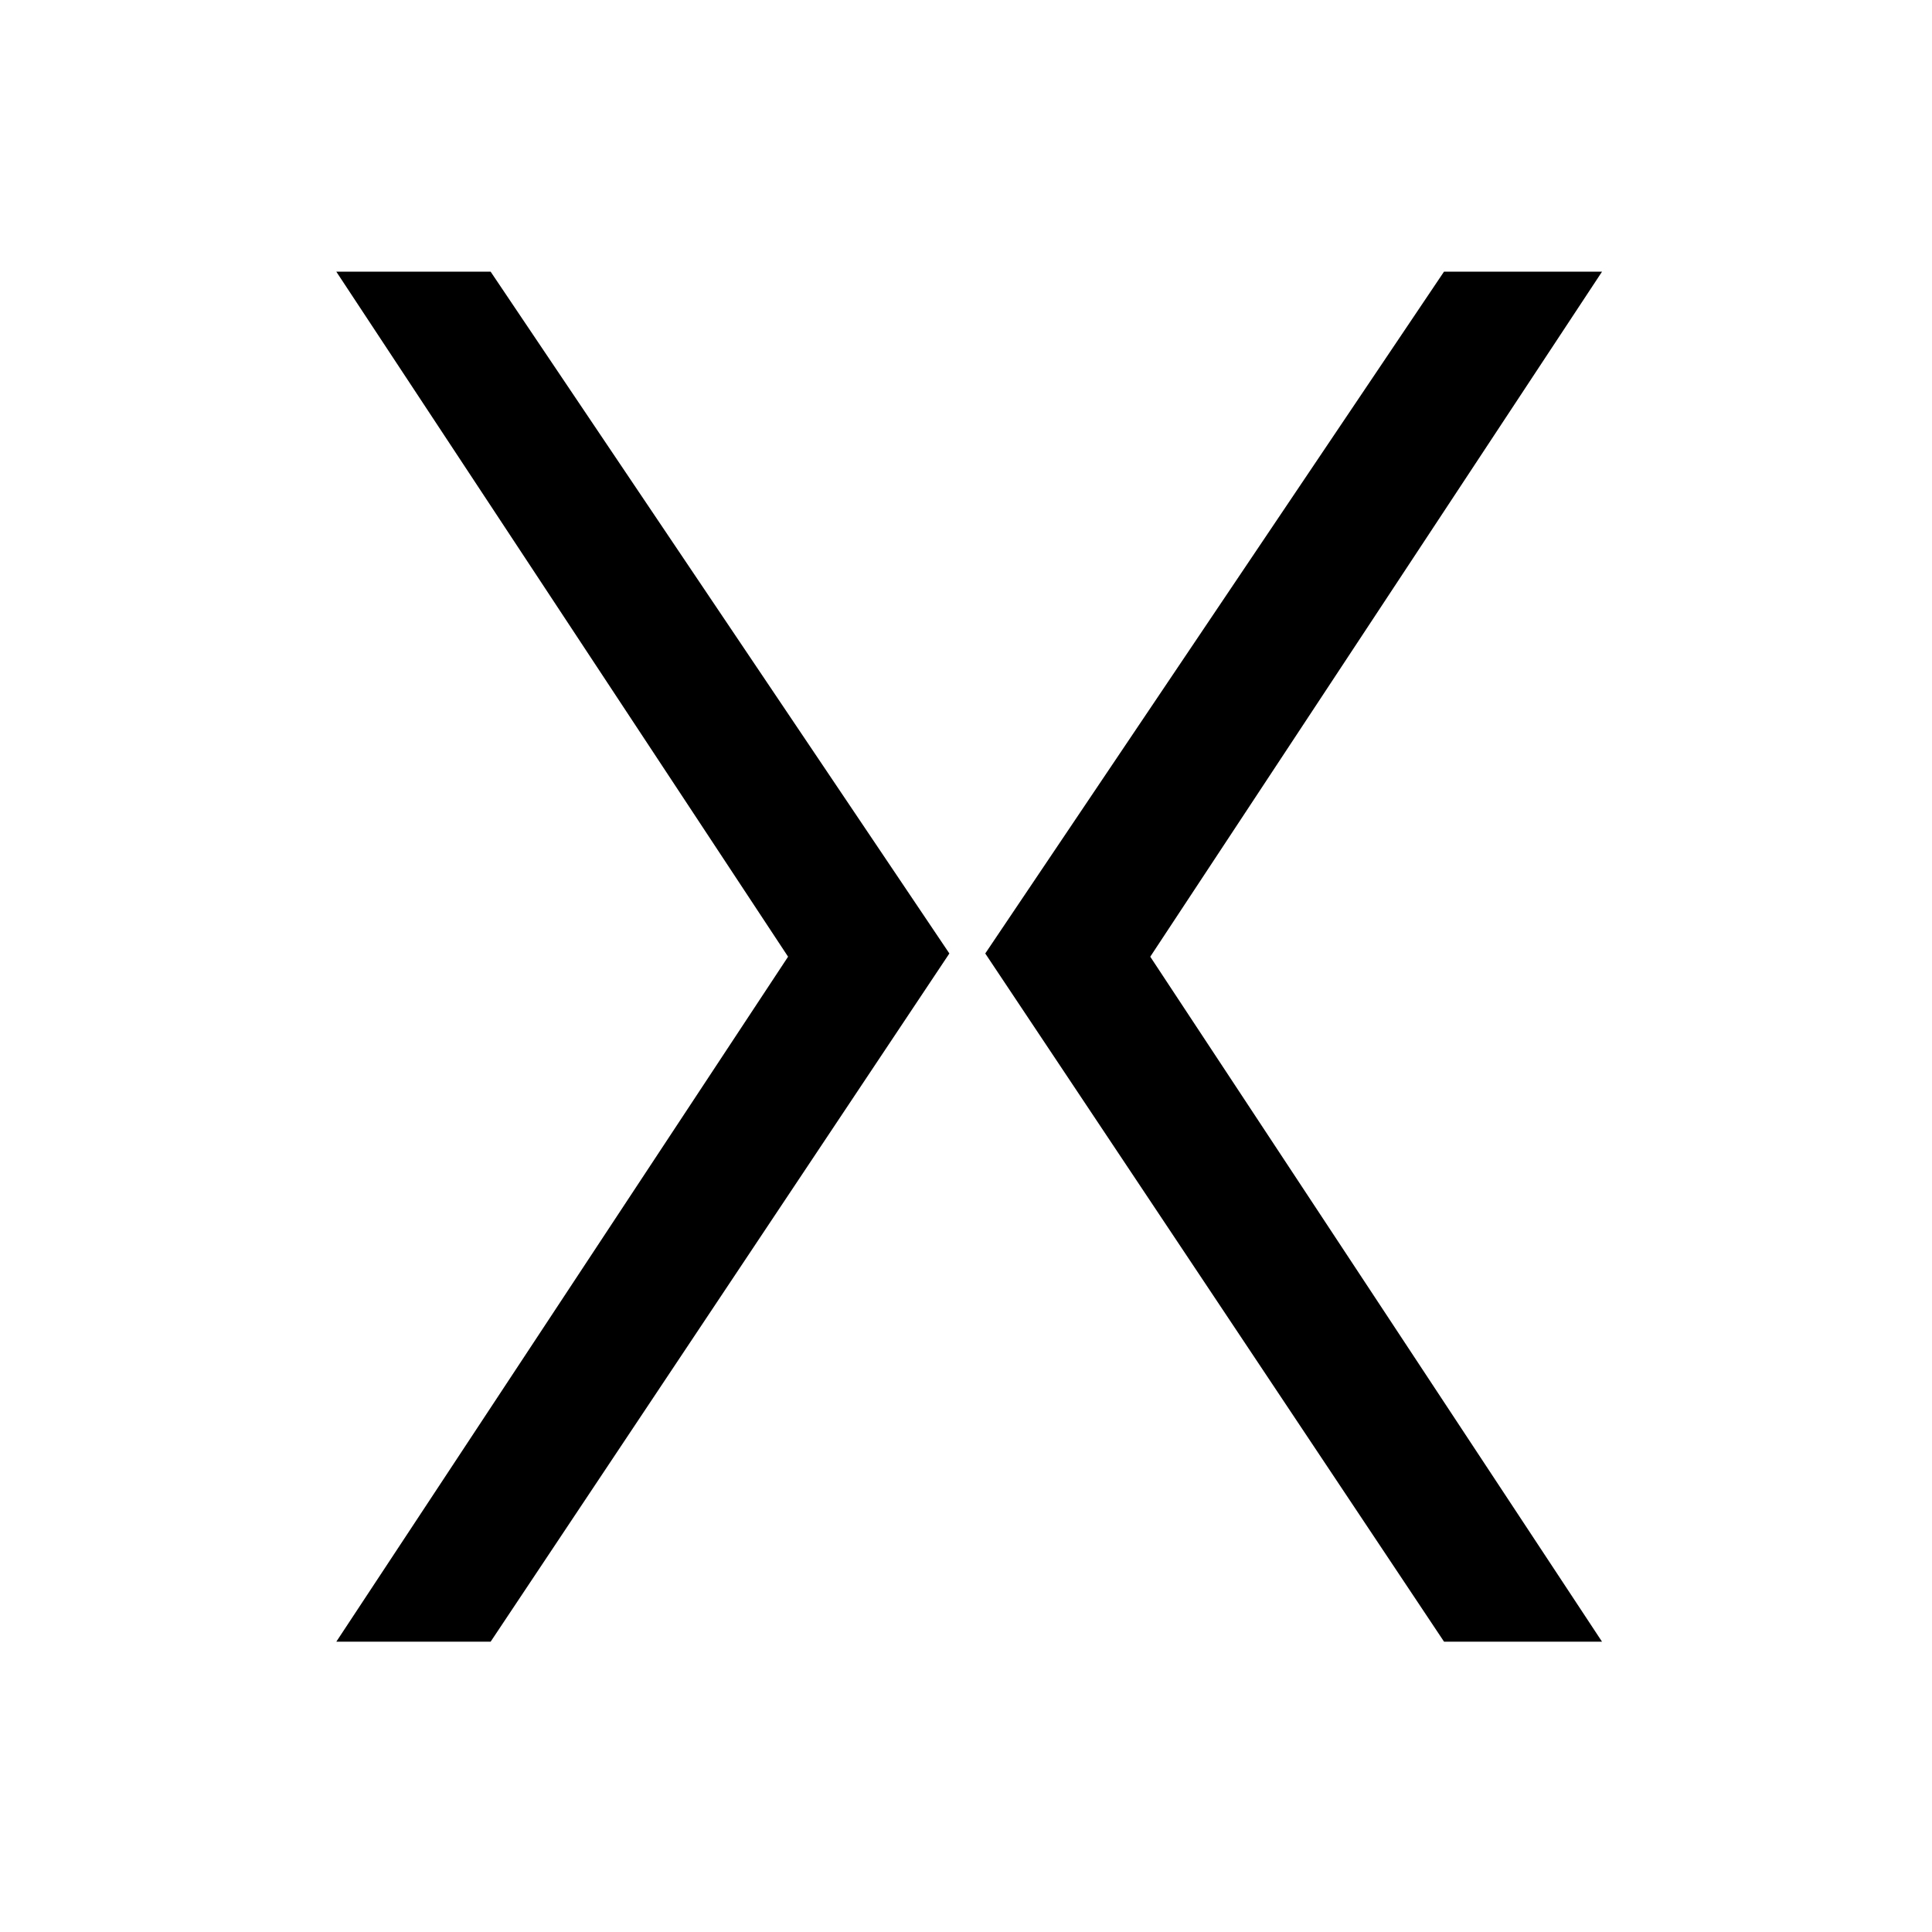
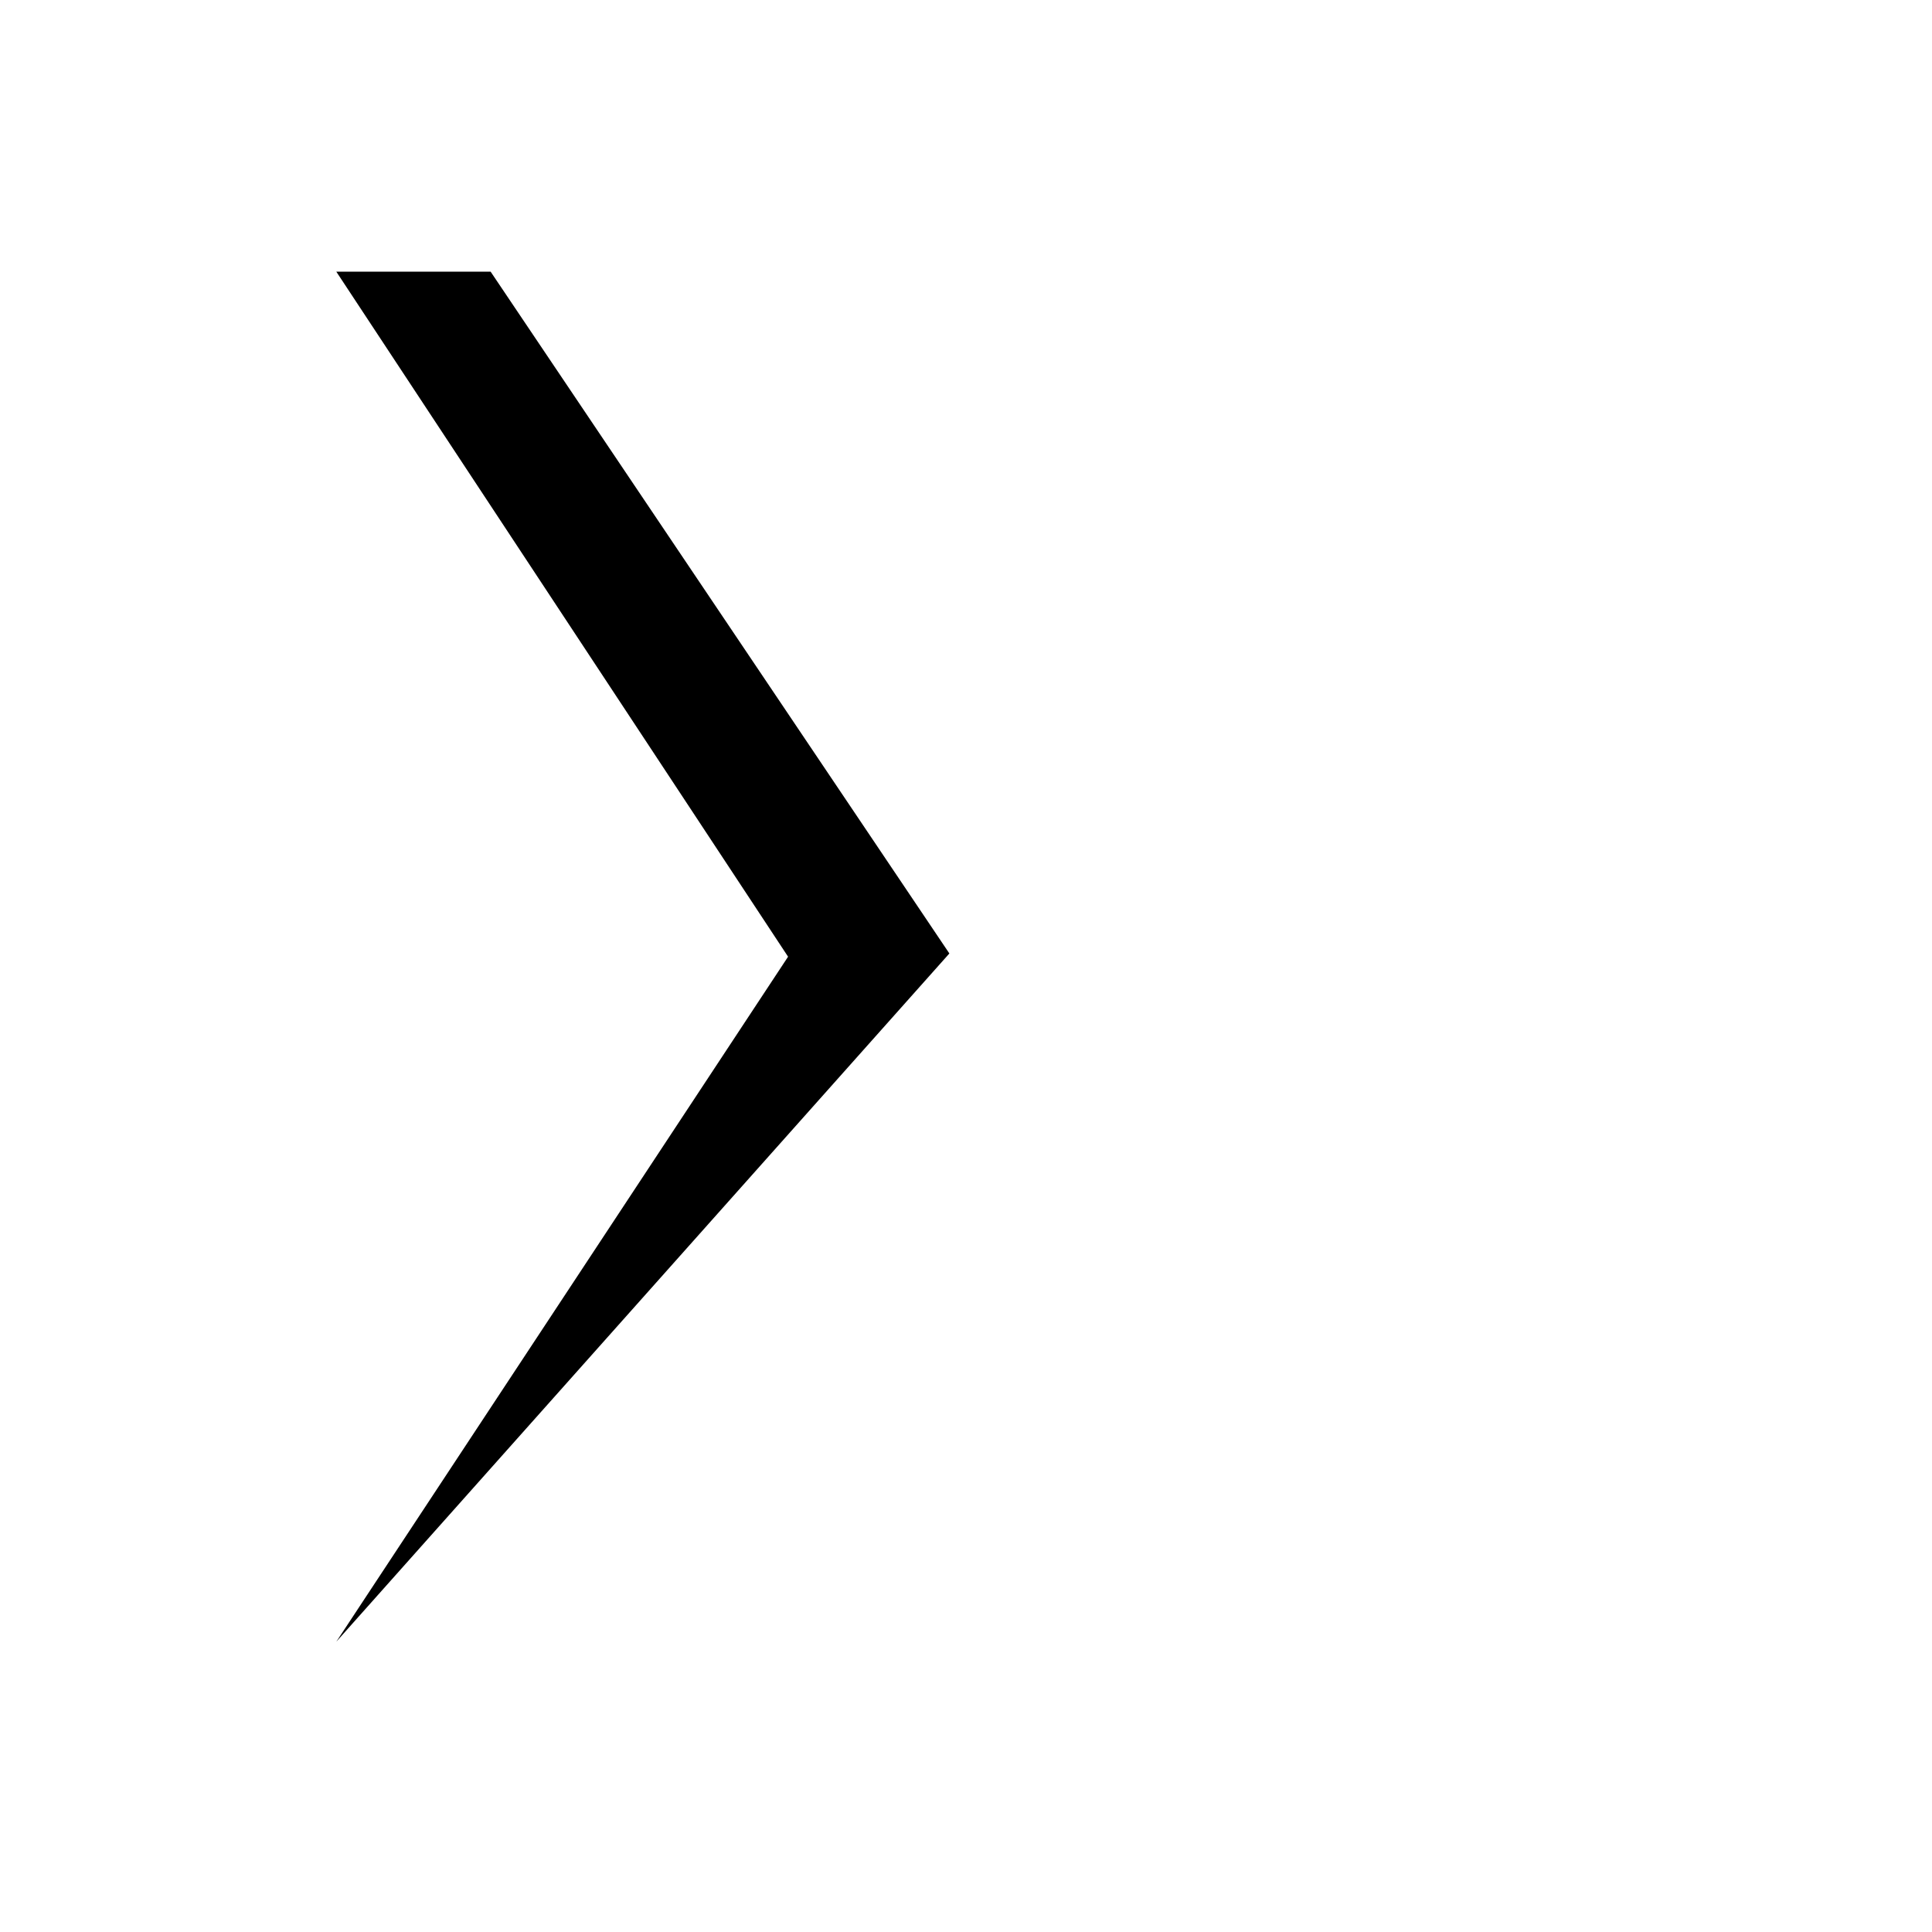
<svg xmlns="http://www.w3.org/2000/svg" width="64" height="64" viewBox="0 0 64 64" fill="none">
-   <path d="M11.141 9L26.106 31.692L11.141 54.383H16.253L31.449 31.585L16.253 9H11.141Z" fill="black" />
-   <path d="M47.834 9L32.638 31.585L47.836 54.383H53.069L38.104 31.692L53.069 9H47.834Z" fill="black" />
+   <path d="M11.141 9L26.106 31.692L11.141 54.383L31.449 31.585L16.253 9H11.141Z" fill="black" />
</svg>